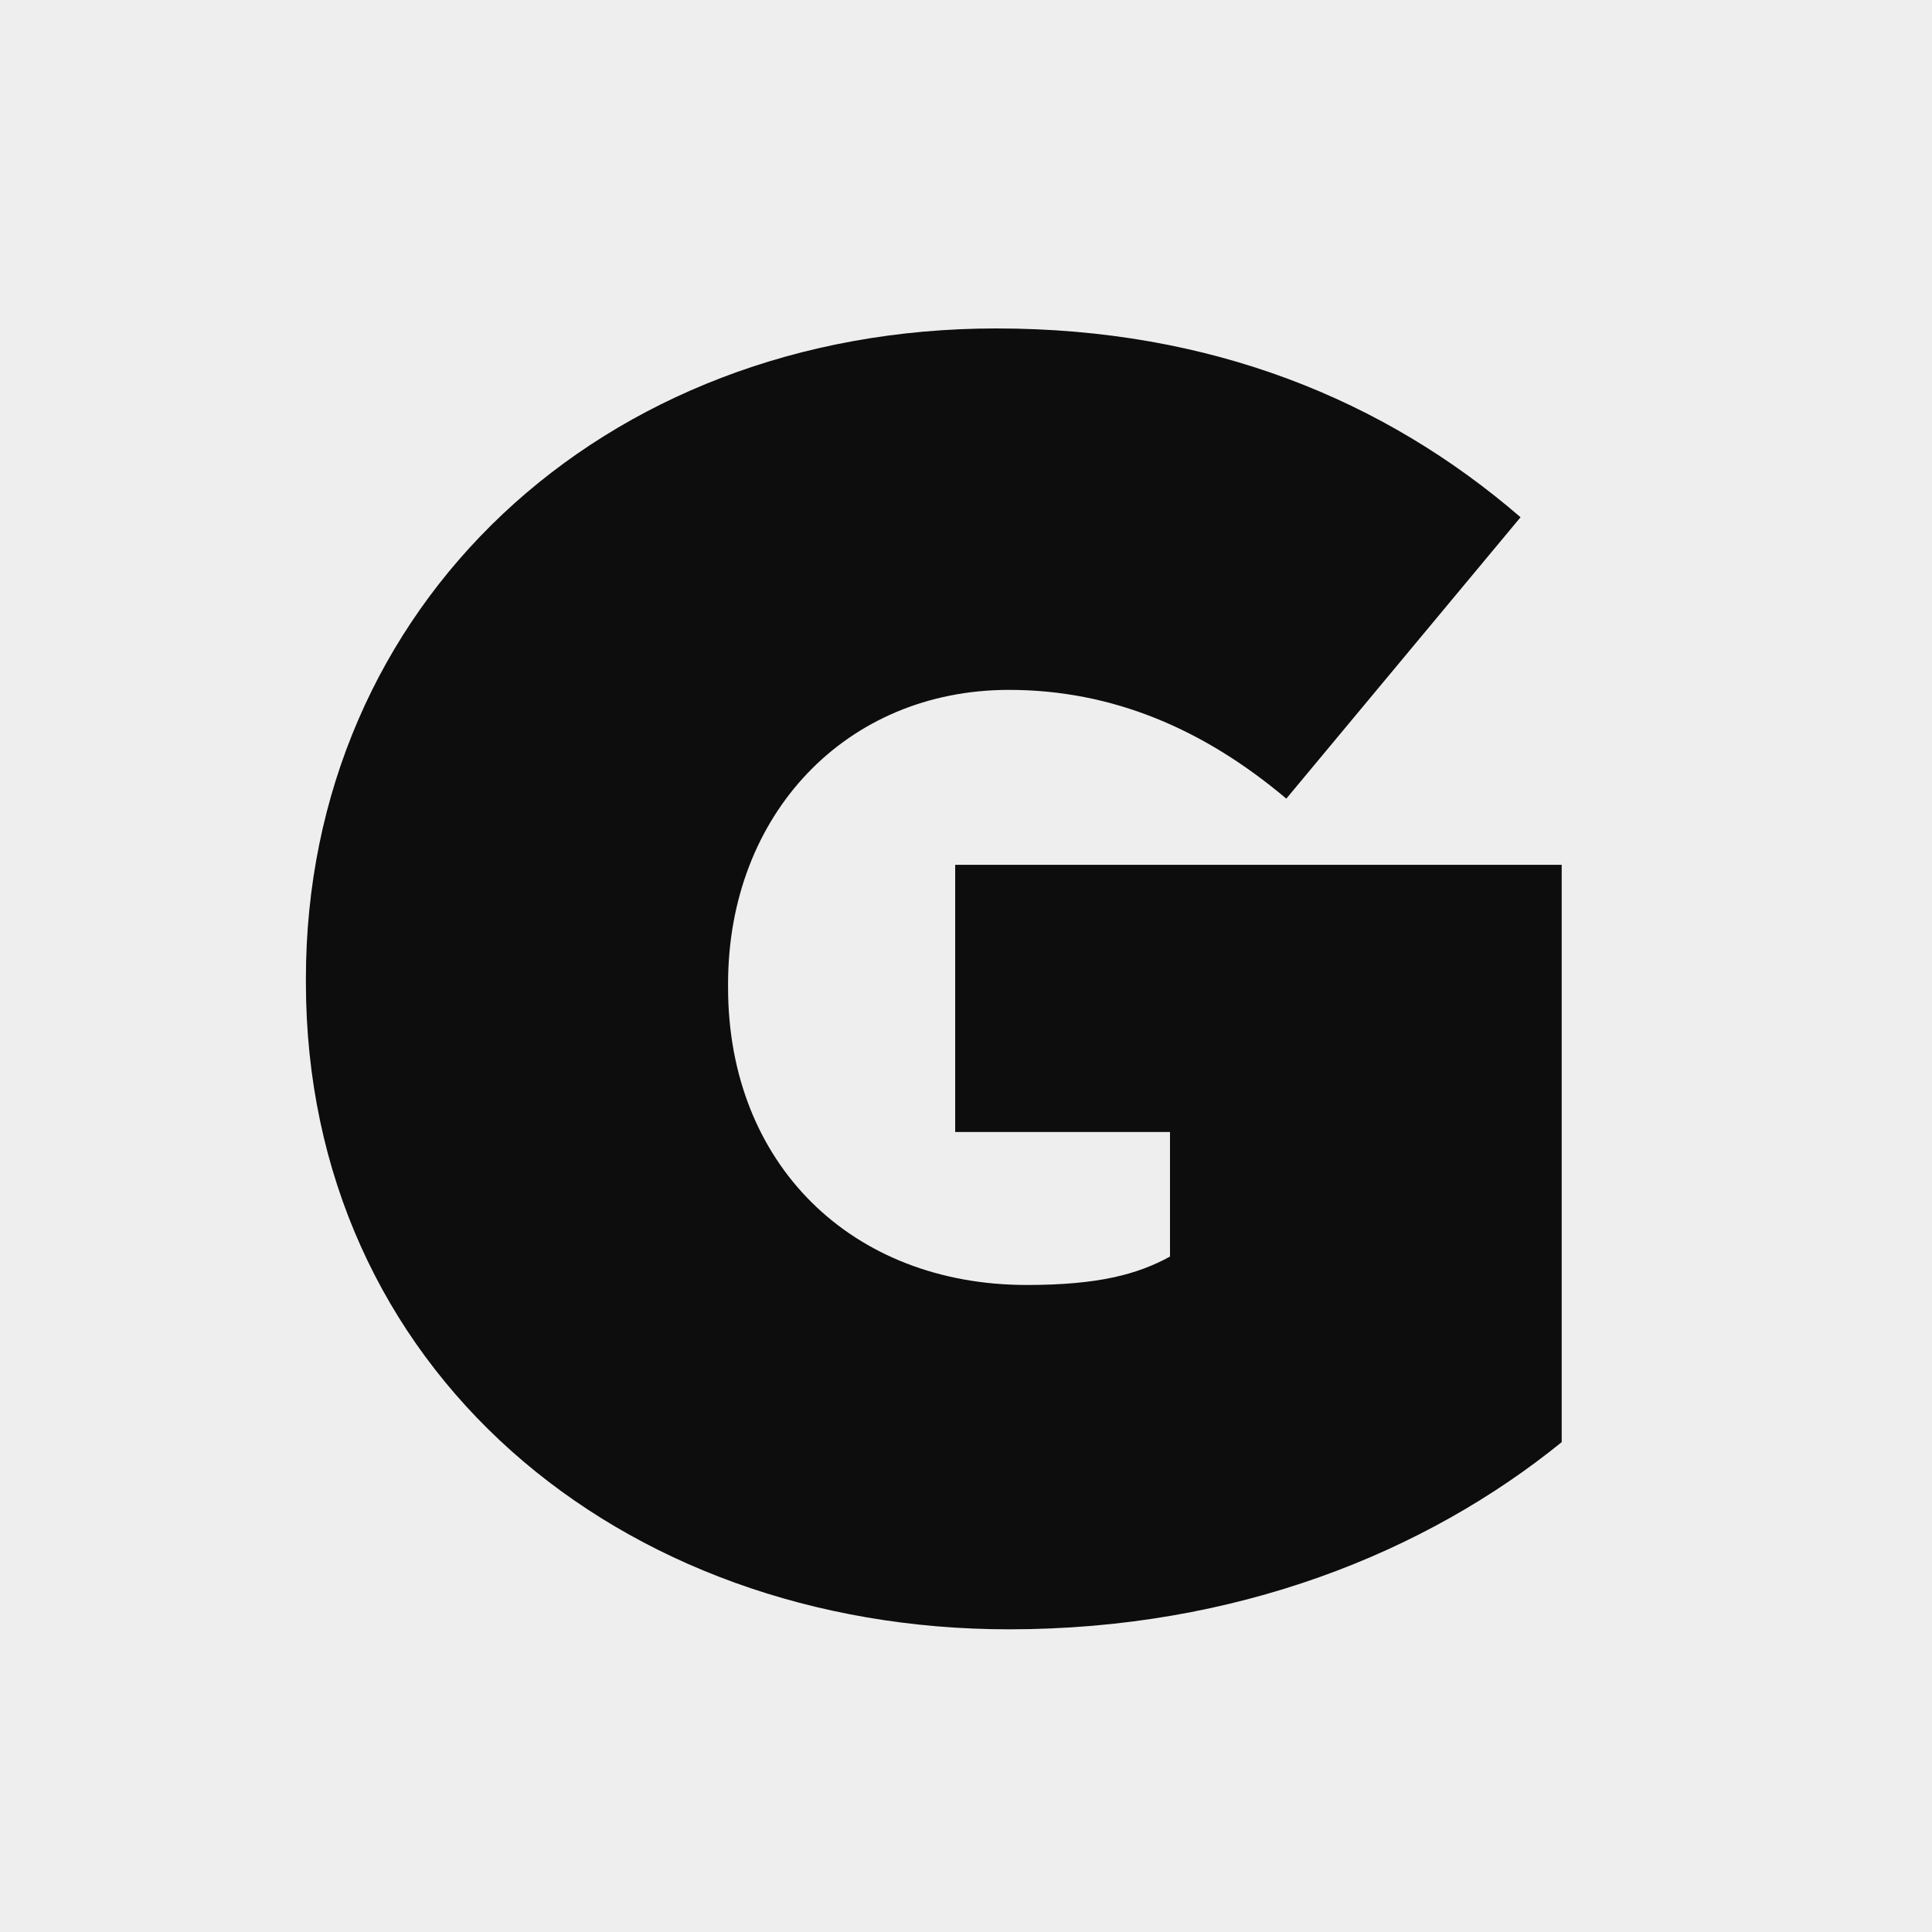
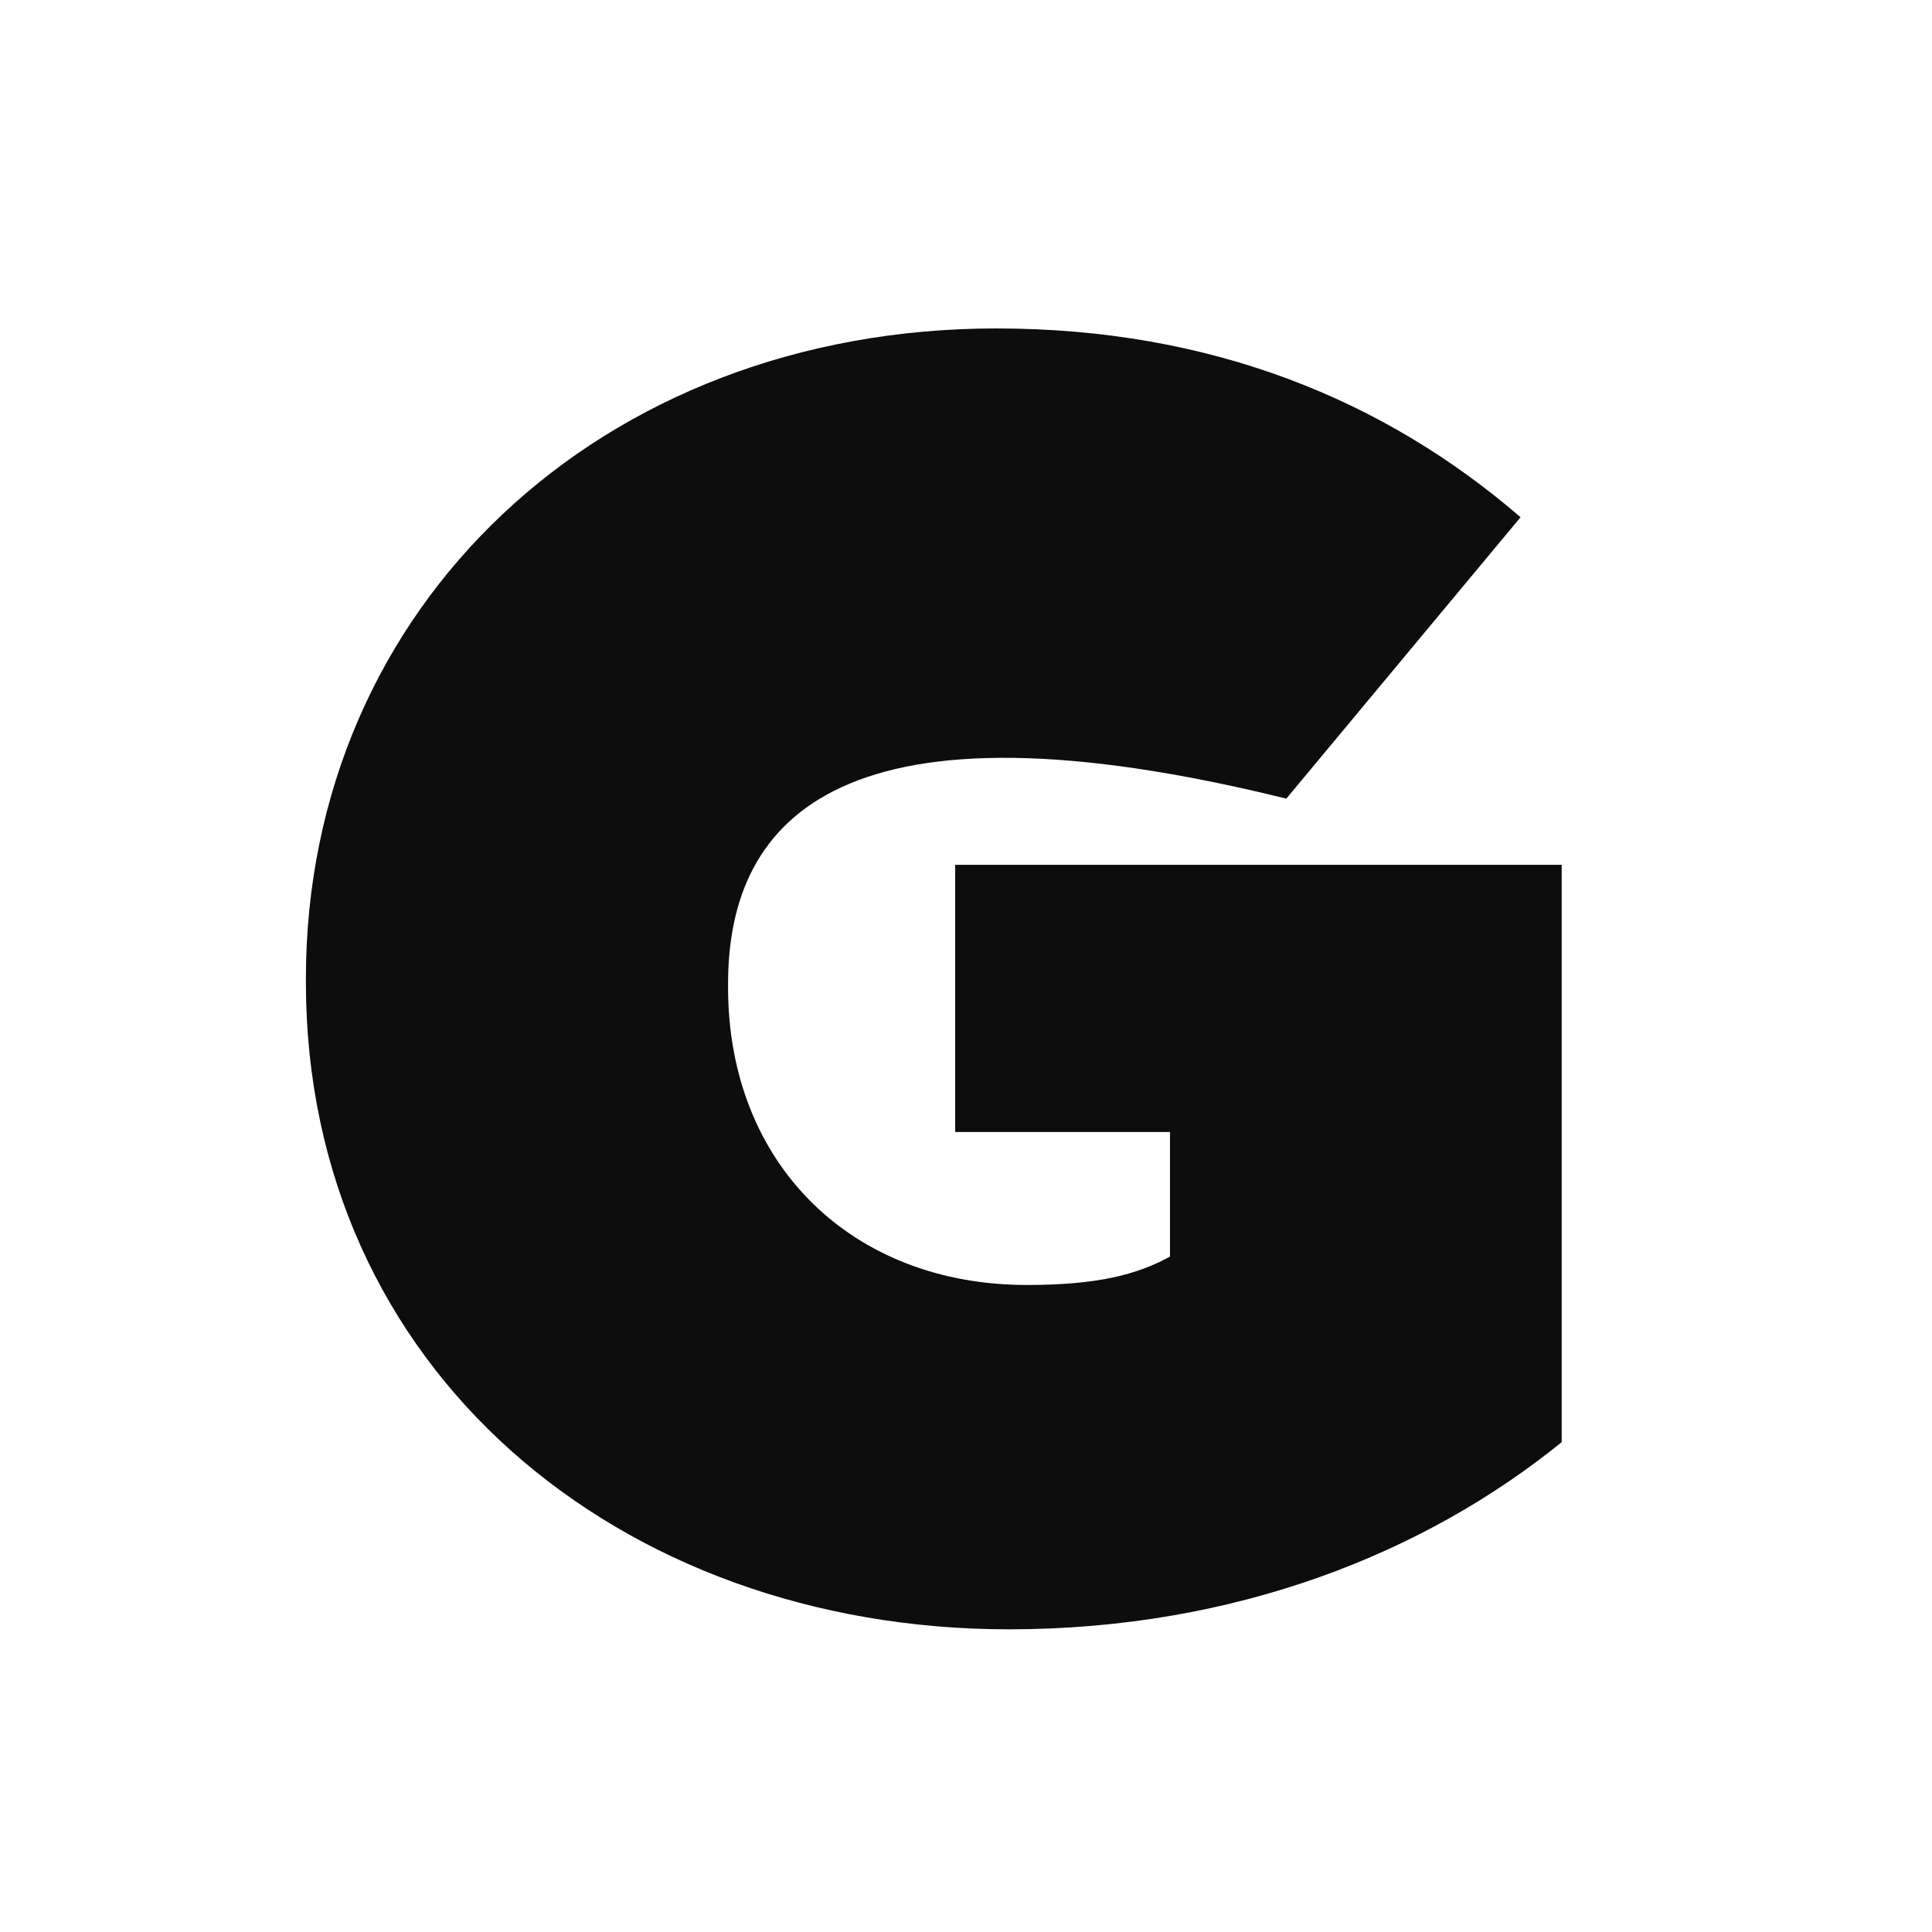
<svg xmlns="http://www.w3.org/2000/svg" width="600" height="600" viewBox="0 0 600 600" fill="none">
-   <rect width="600" height="600" fill="#EEEEEE" />
-   <path d="M95 305.052V303.95C95 188.292 186.664 102 309.42 102C376.029 102 429.962 124.149 472.222 160.631L399.475 248.025C373.917 226.477 345.543 214.25 313.344 214.25C262.733 214.25 226.107 252.936 226.107 305.554V306.656C226.107 361.479 264.443 399.061 318.878 399.061C341.115 399.061 353.29 395.754 363.351 390.243V351.556H296.641V268.571H485V447.869C442.74 482.148 383.878 506 313.344 506C192.198 506 95 425.121 95 305.052Z" fill="#0D0D0D" />
+   <path d="M95 305.052V303.95C95 188.292 186.664 102 309.42 102C376.029 102 429.962 124.149 472.222 160.631L399.475 248.025C262.733 214.25 226.107 252.936 226.107 305.554V306.656C226.107 361.479 264.443 399.061 318.878 399.061C341.115 399.061 353.29 395.754 363.351 390.243V351.556H296.641V268.571H485V447.869C442.74 482.148 383.878 506 313.344 506C192.198 506 95 425.121 95 305.052Z" fill="#0D0D0D" />
</svg>